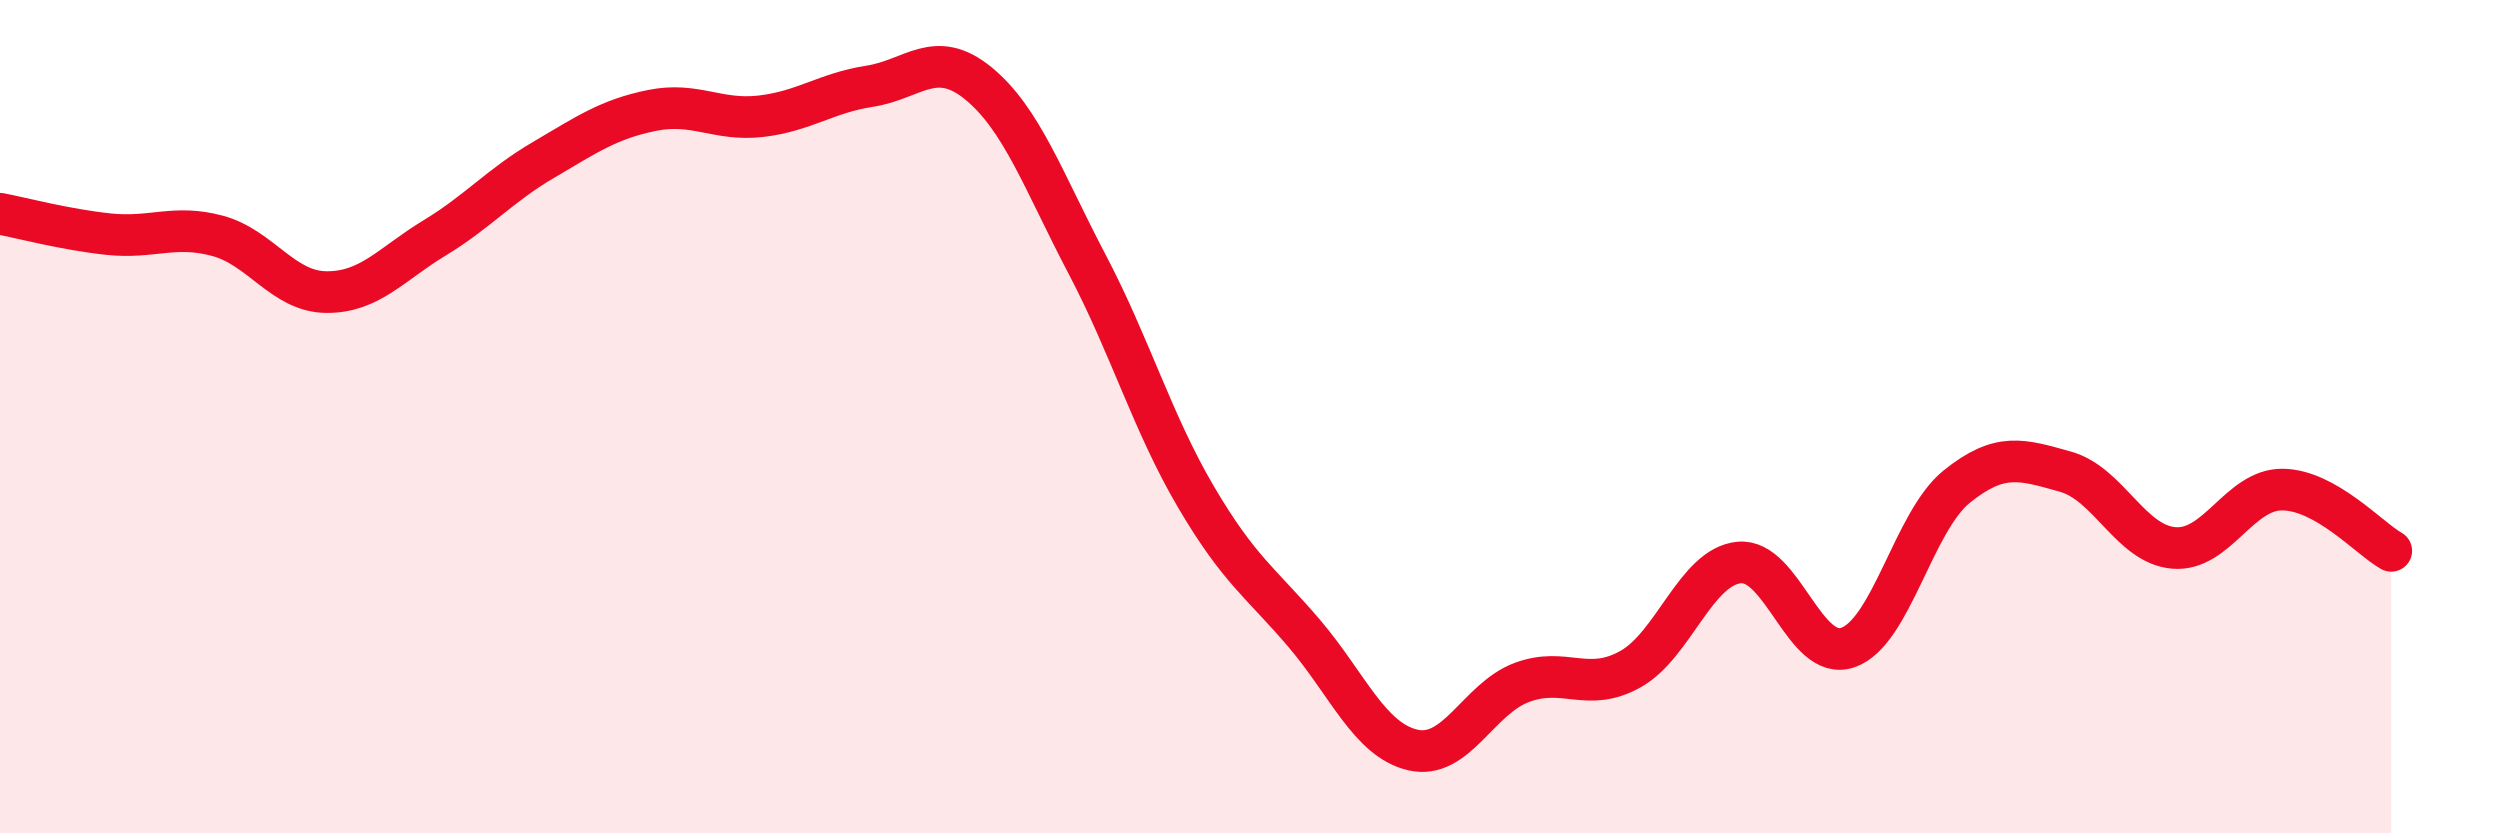
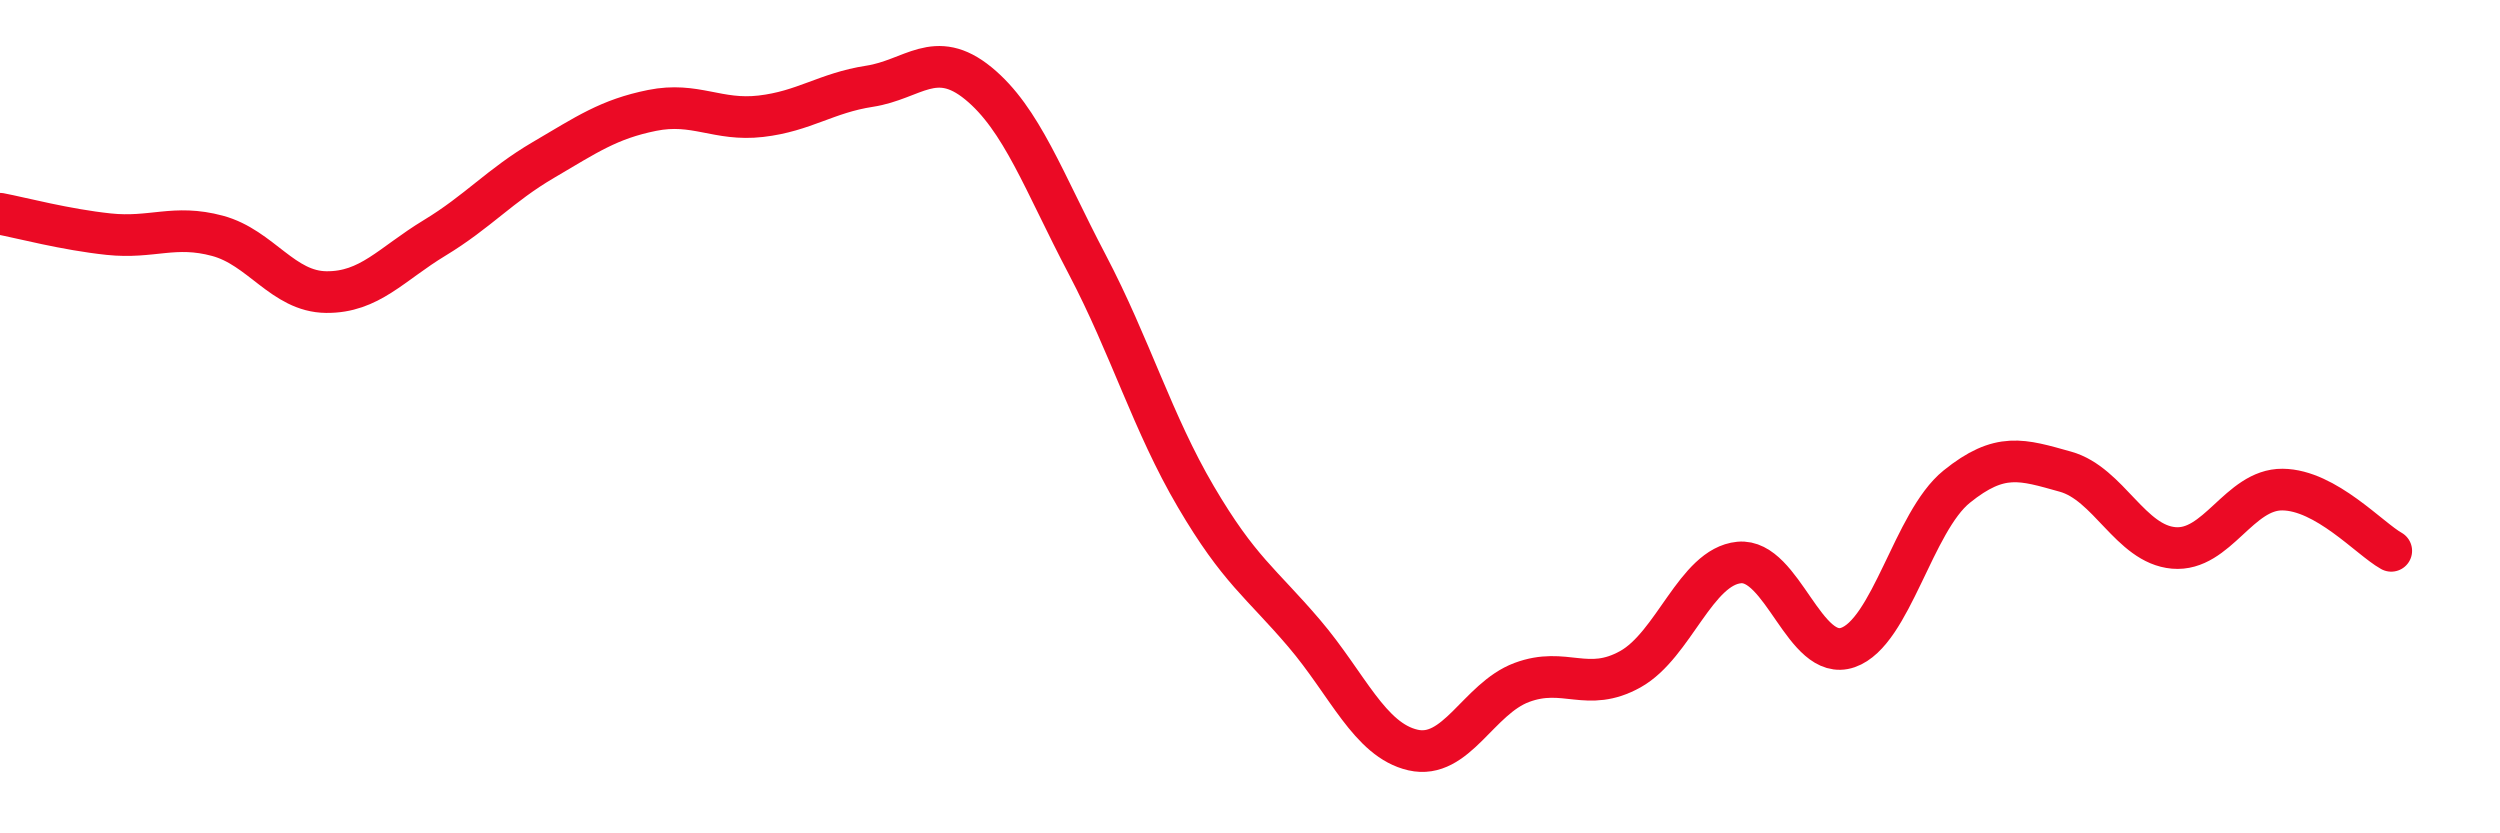
<svg xmlns="http://www.w3.org/2000/svg" width="60" height="20" viewBox="0 0 60 20">
-   <path d="M 0,5.13 C 0.52,5.23 1.57,5.51 2.61,5.62 C 3.65,5.73 4.18,5.38 5.22,5.66 C 6.26,5.94 6.79,7 7.83,7.01 C 8.87,7.02 9.39,6.34 10.43,5.71 C 11.47,5.08 12,4.45 13.04,3.84 C 14.08,3.23 14.61,2.86 15.65,2.65 C 16.69,2.44 17.22,2.91 18.26,2.79 C 19.3,2.67 19.83,2.23 20.87,2.07 C 21.91,1.91 22.44,1.15 23.48,2 C 24.52,2.85 25.05,4.36 26.09,6.34 C 27.13,8.32 27.66,10.15 28.7,11.92 C 29.74,13.69 30.26,13.98 31.3,15.2 C 32.34,16.42 32.87,17.76 33.91,18 C 34.95,18.24 35.48,16.77 36.52,16.38 C 37.56,15.99 38.09,16.64 39.13,16.06 C 40.17,15.48 40.7,13.6 41.74,13.5 C 42.78,13.4 43.31,15.9 44.35,15.54 C 45.39,15.18 45.92,12.52 46.96,11.68 C 48,10.84 48.53,11.03 49.57,11.32 C 50.61,11.61 51.13,13.06 52.17,13.15 C 53.21,13.24 53.74,11.74 54.78,11.75 C 55.82,11.76 56.87,12.93 57.39,13.22L57.39 20L0 20Z" fill="#EB0A25" opacity="0.1" stroke-linecap="round" stroke-linejoin="round" />
  <path d="M 0,5.13 C 0.52,5.23 1.57,5.51 2.61,5.62 C 3.65,5.73 4.18,5.38 5.22,5.66 C 6.26,5.94 6.79,7 7.83,7.01 C 8.87,7.02 9.39,6.34 10.43,5.71 C 11.47,5.08 12,4.45 13.04,3.84 C 14.08,3.23 14.61,2.86 15.65,2.65 C 16.69,2.44 17.22,2.91 18.26,2.79 C 19.3,2.67 19.83,2.23 20.87,2.07 C 21.91,1.91 22.44,1.15 23.48,2 C 24.52,2.85 25.05,4.36 26.09,6.34 C 27.13,8.32 27.66,10.15 28.7,11.92 C 29.74,13.69 30.26,13.98 31.3,15.2 C 32.34,16.42 32.87,17.76 33.91,18 C 34.95,18.24 35.48,16.77 36.52,16.38 C 37.56,15.99 38.09,16.64 39.13,16.06 C 40.17,15.48 40.7,13.6 41.74,13.5 C 42.78,13.4 43.31,15.9 44.35,15.54 C 45.39,15.18 45.92,12.52 46.96,11.68 C 48,10.84 48.53,11.03 49.57,11.32 C 50.61,11.61 51.13,13.06 52.17,13.15 C 53.21,13.24 53.74,11.74 54.78,11.75 C 55.82,11.76 56.87,12.93 57.39,13.22" stroke="#EB0A25" stroke-width="1" fill="none" stroke-linecap="round" stroke-linejoin="round" />
</svg>